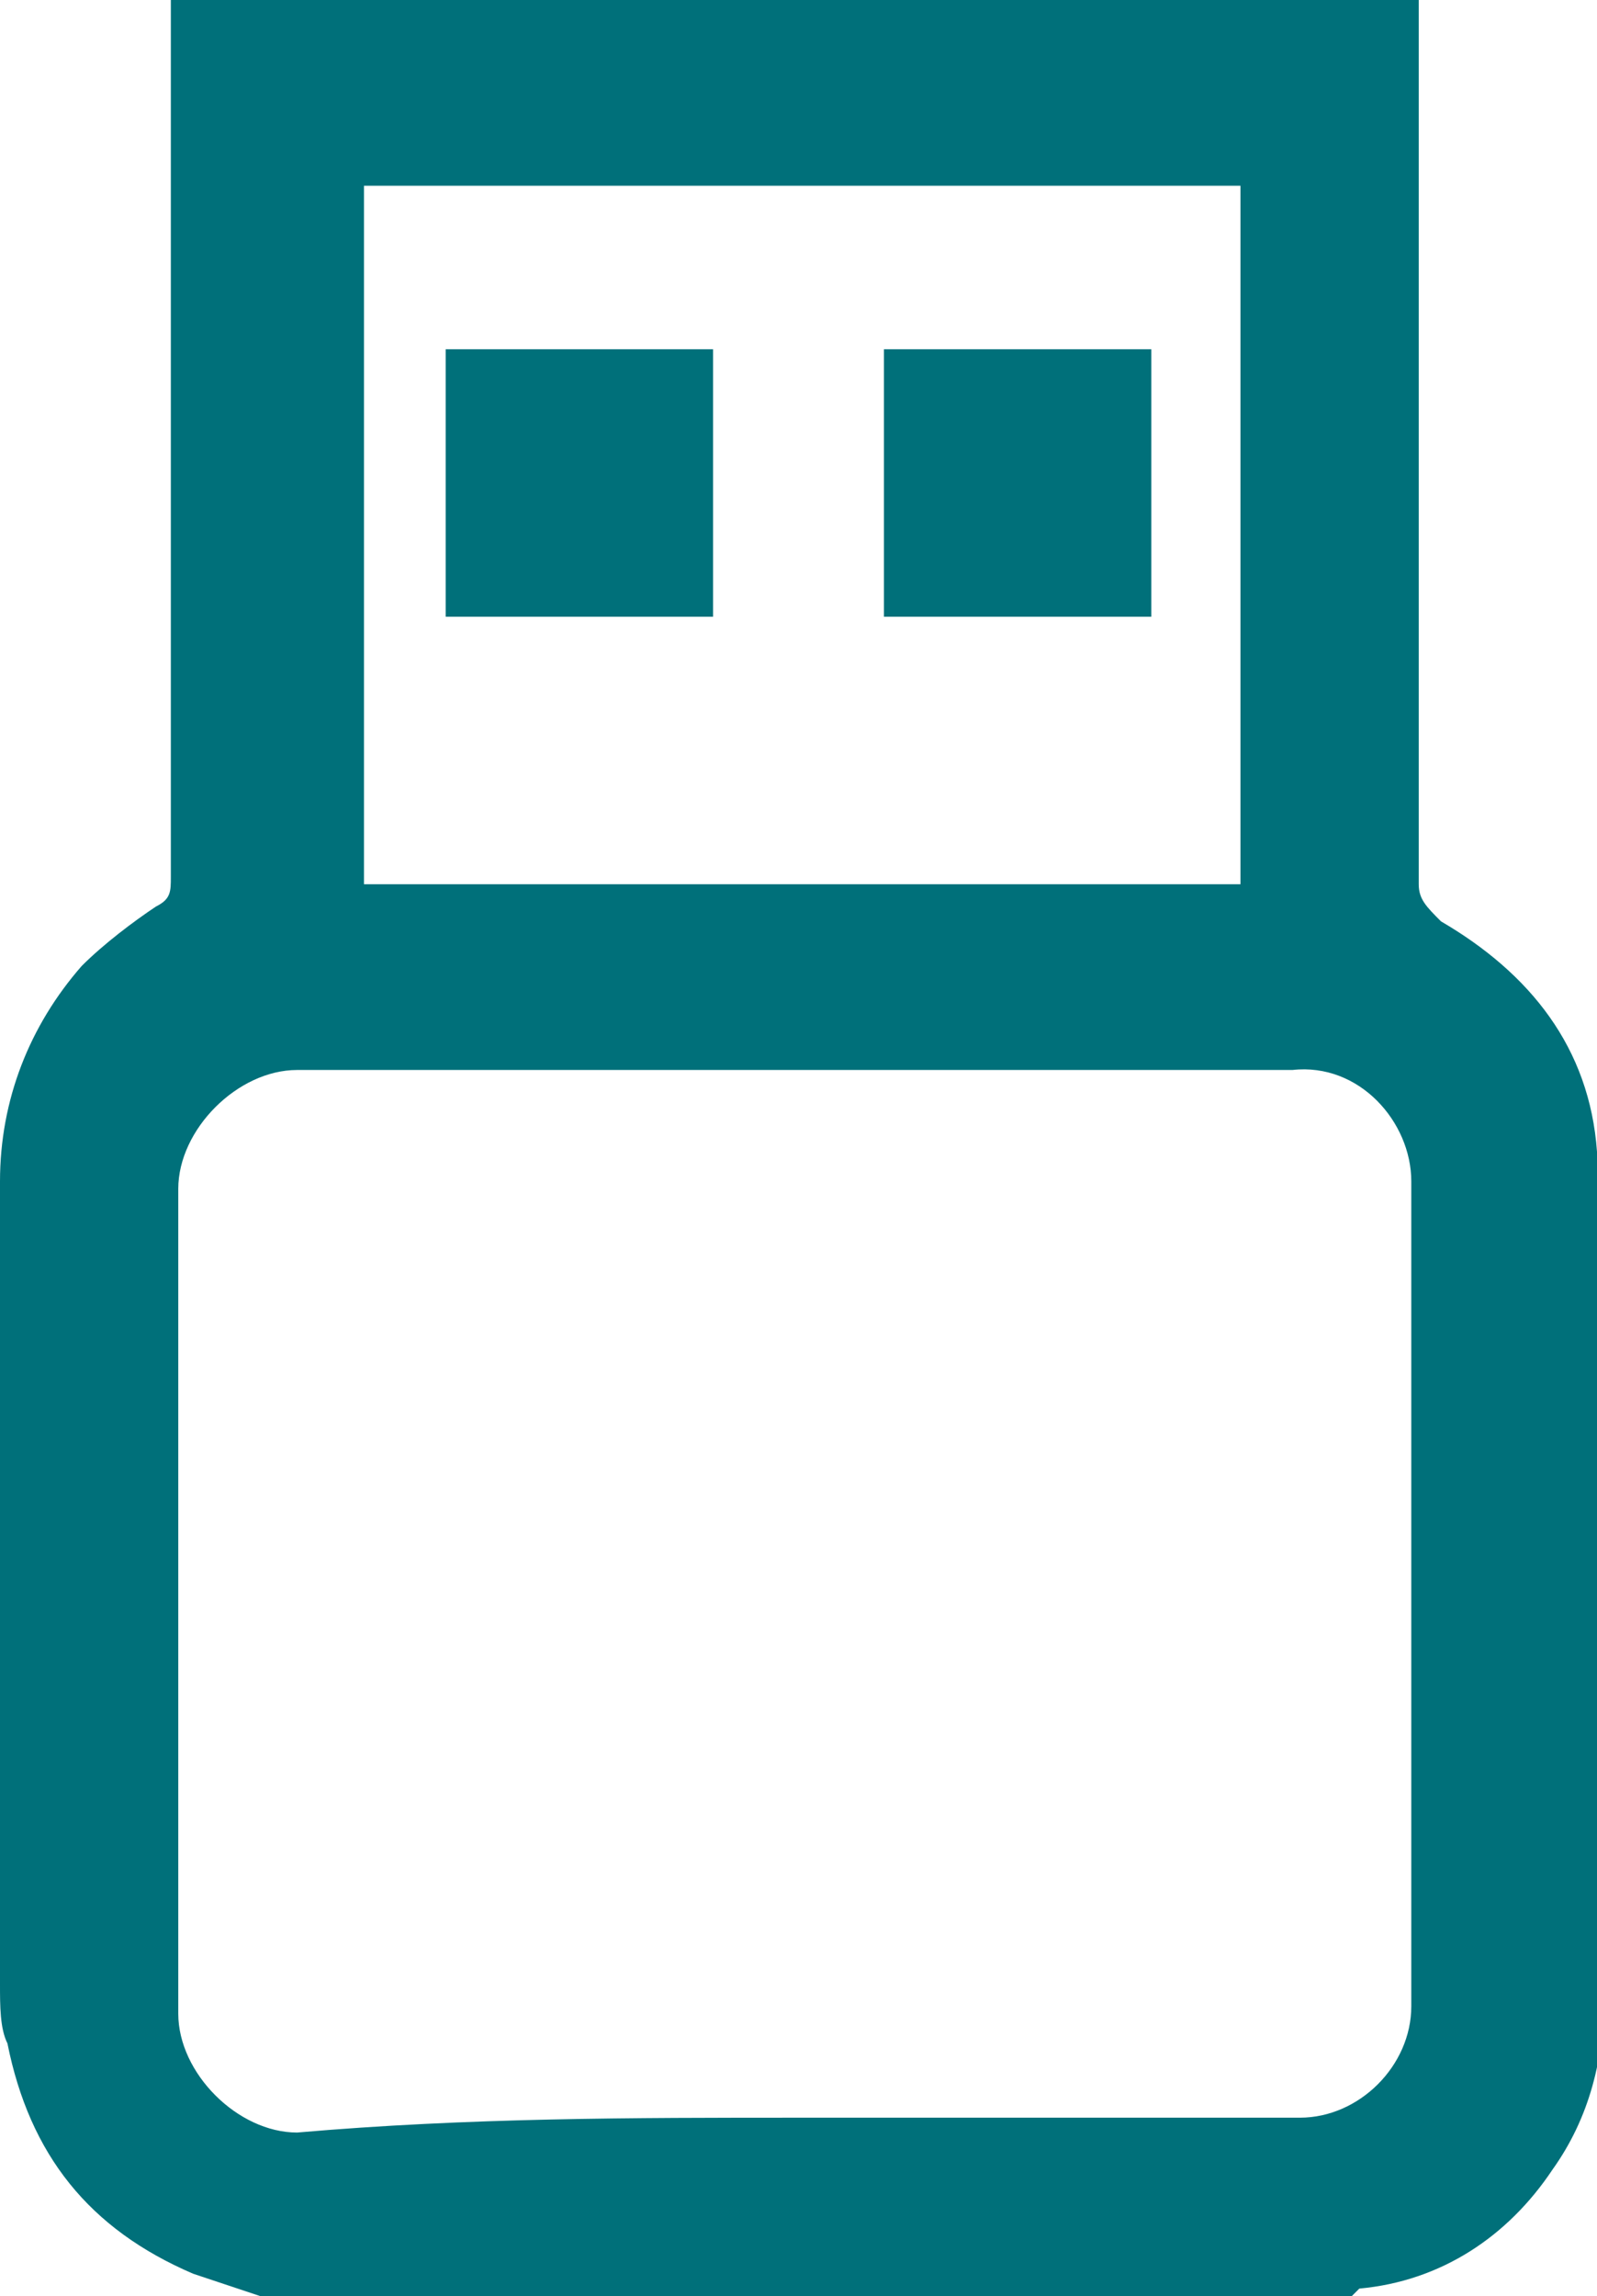
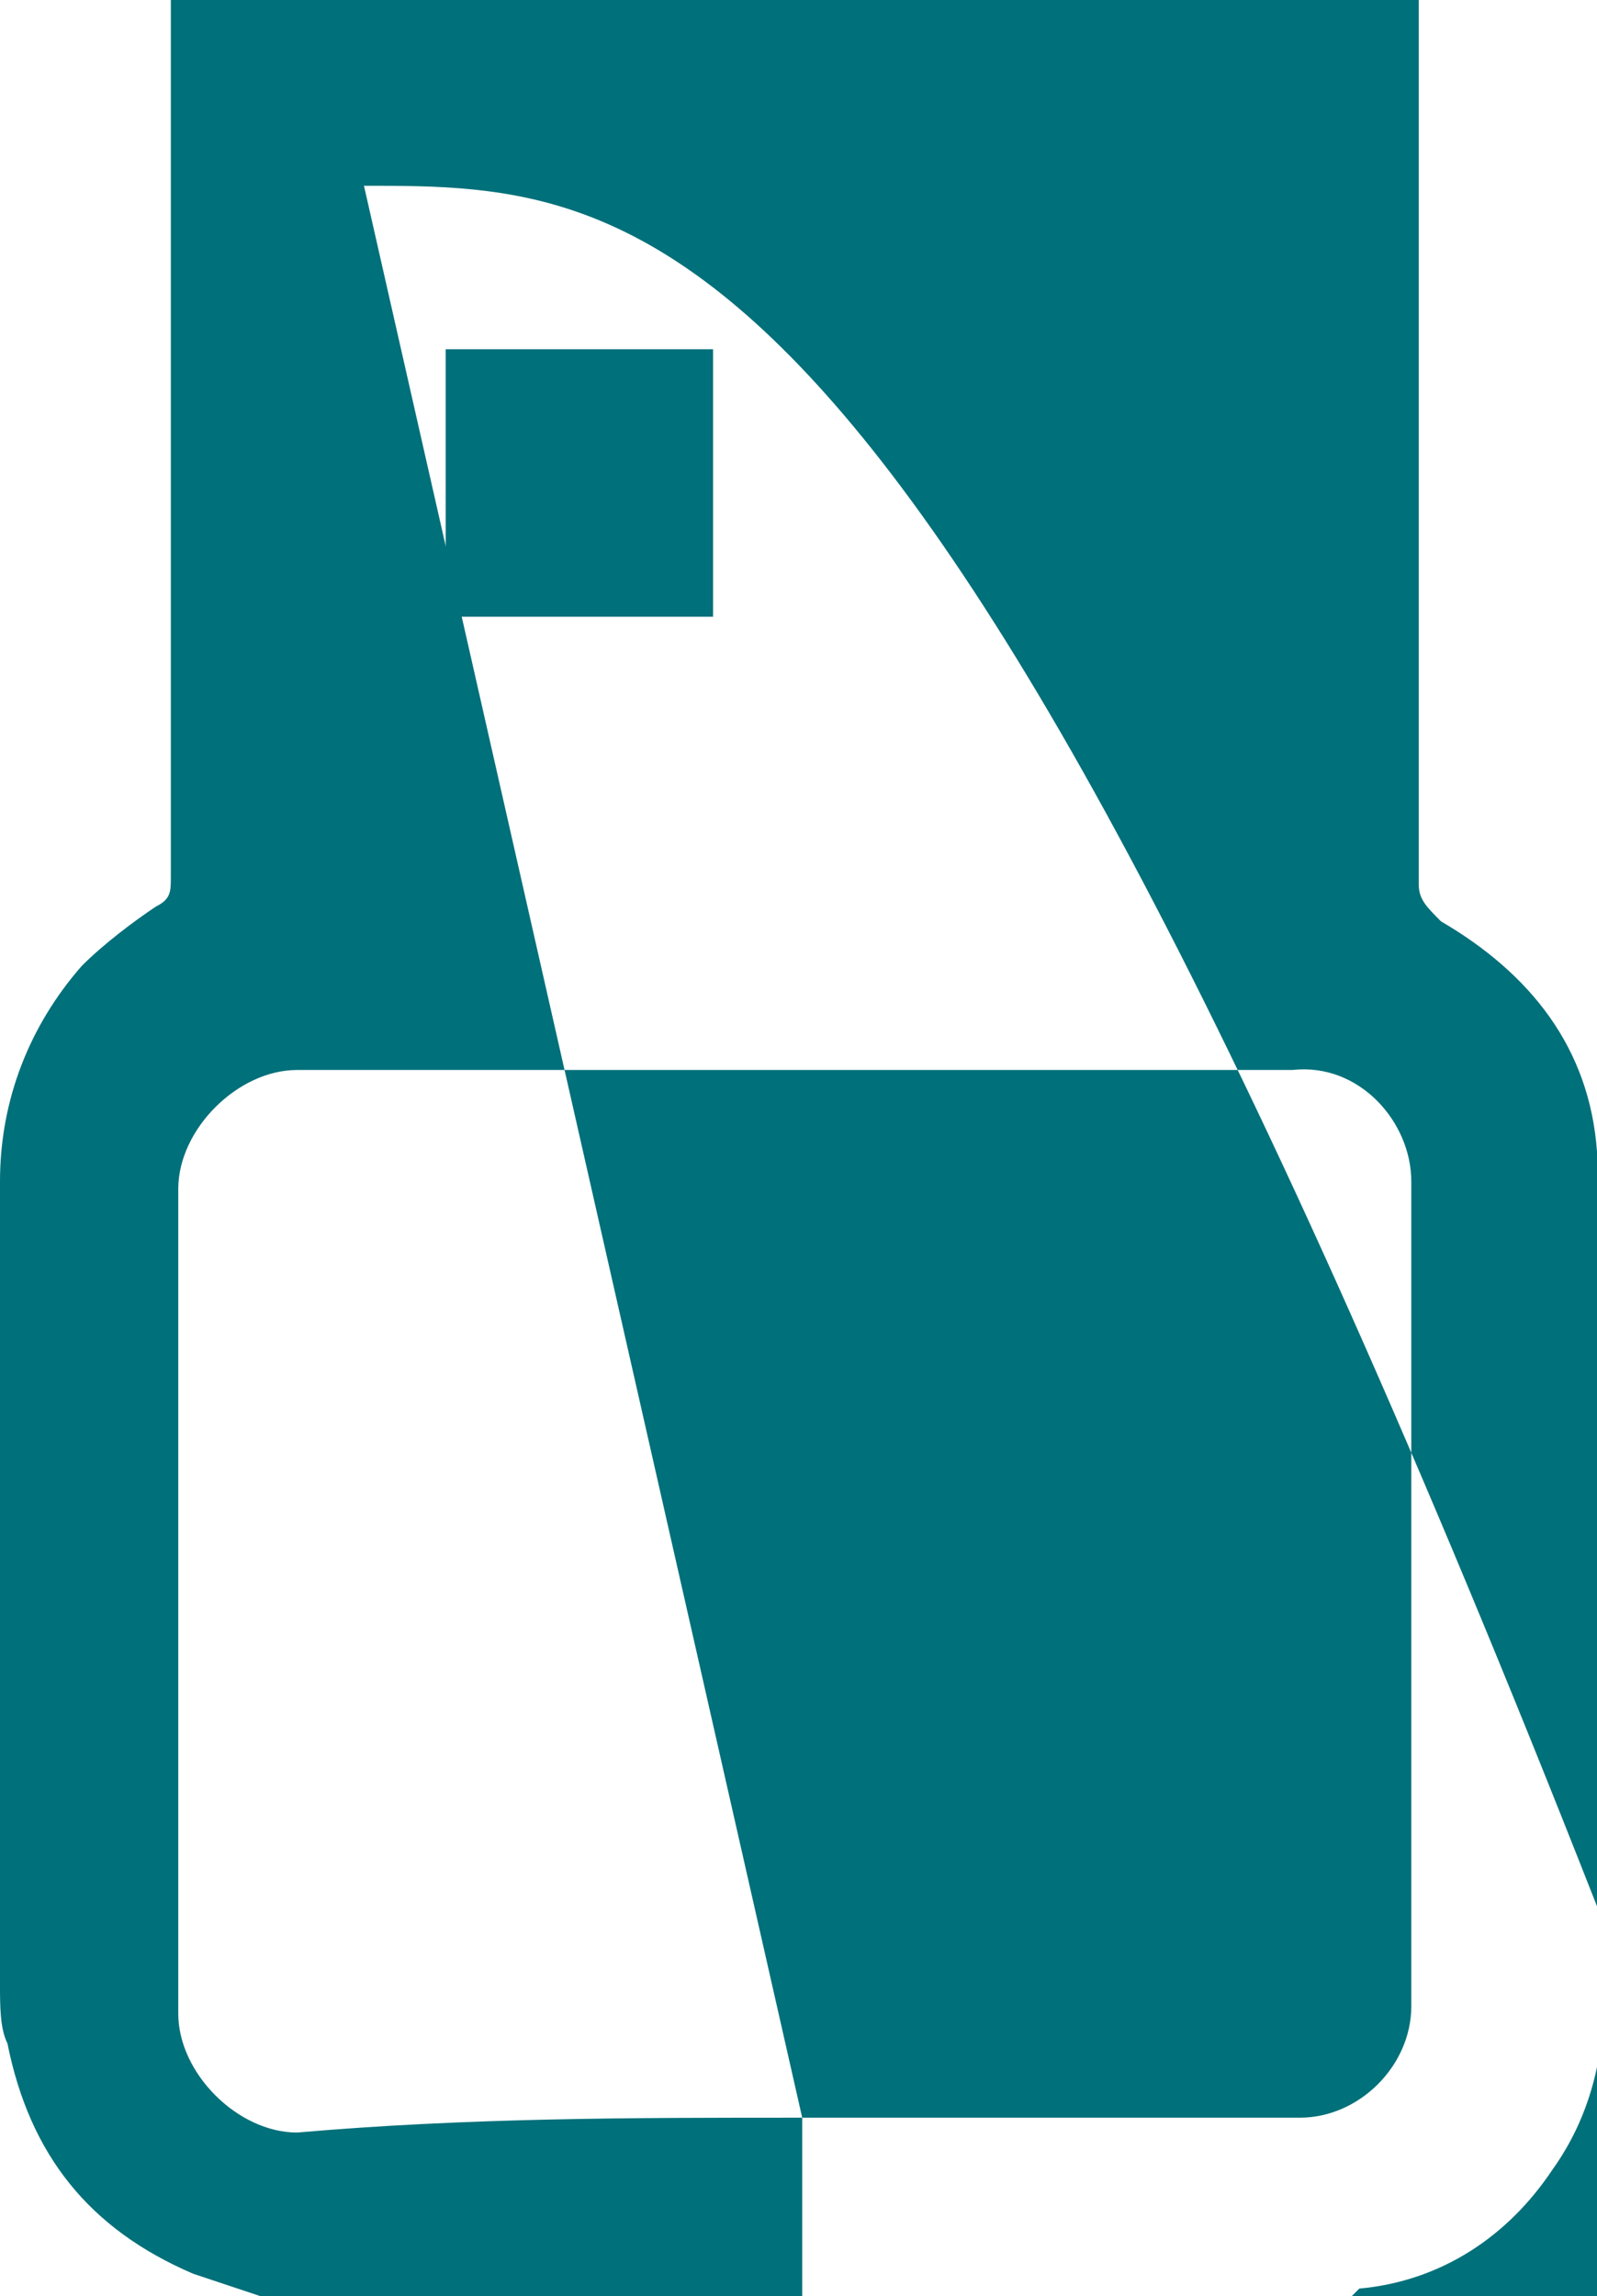
<svg xmlns="http://www.w3.org/2000/svg" version="1.1" id="Layer_1" x="0px" y="0px" viewBox="0 0 21.5 30.9" style="enable-background:new 0 0 21.5 30.9;" xml:space="preserve">
  <style type="text/css">
	.st0{fill:#00707A;}
</style>
  <g>
-     <path class="st0" d="M19.1,0c0,4,0,7.9,0,11.9c0,0.2,0.1,0.3,0.3,0.5c1.2,0.7,2,1.7,2.1,3.1c0.1,1,0.1,2.1,0.1,3.2   c0,2.7,0,5.4,0,8.1c0,0.9-0.2,1.7-0.7,2.4c-0.6,0.9-1.5,1.5-2.6,1.6c0,0,0,0-0.1,0.1c-4.9,0-9.8,0-14.7,0c-0.3-0.1-0.6-0.2-0.9-0.3   C1.2,30,0.4,29,0.1,27.5C0,27.3,0,27,0,26.7c0-3.6,0-7.2,0-10.8c0-1.1,0.4-2.1,1.1-2.9c0.3-0.3,0.7-0.6,1-0.8   c0.2-0.1,0.2-0.2,0.2-0.4c0-4,0-7.9,0-11.9C8,0,13.5,0,19.1,0z M10.8,28.5c2.2,0,4.5,0,6.7,0c0.8,0,1.5-0.7,1.5-1.5   c0-3.7,0-7.4,0-11.1c0-0.8-0.7-1.6-1.6-1.5c-4.5,0-9,0-13.4,0c-0.8,0-1.6,0.8-1.6,1.6c0,3.7,0,7.4,0,11.1c0,0.8,0.8,1.6,1.6,1.6   C6.3,28.5,8.5,28.5,10.8,28.5z M4.9,2.5c0,3.2,0,6.3,0,9.4c3.9,0,7.9,0,11.8,0c0-3.1,0-6.3,0-9.4C12.7,2.5,8.8,2.5,4.9,2.5z" />
+     <path class="st0" d="M19.1,0c0,4,0,7.9,0,11.9c0,0.2,0.1,0.3,0.3,0.5c1.2,0.7,2,1.7,2.1,3.1c0.1,1,0.1,2.1,0.1,3.2   c0,2.7,0,5.4,0,8.1c0,0.9-0.2,1.7-0.7,2.4c-0.6,0.9-1.5,1.5-2.6,1.6c0,0,0,0-0.1,0.1c-4.9,0-9.8,0-14.7,0c-0.3-0.1-0.6-0.2-0.9-0.3   C1.2,30,0.4,29,0.1,27.5C0,27.3,0,27,0,26.7c0-3.6,0-7.2,0-10.8c0-1.1,0.4-2.1,1.1-2.9c0.3-0.3,0.7-0.6,1-0.8   c0.2-0.1,0.2-0.2,0.2-0.4c0-4,0-7.9,0-11.9C8,0,13.5,0,19.1,0z M10.8,28.5c2.2,0,4.5,0,6.7,0c0.8,0,1.5-0.7,1.5-1.5   c0-3.7,0-7.4,0-11.1c0-0.8-0.7-1.6-1.6-1.5c-4.5,0-9,0-13.4,0c-0.8,0-1.6,0.8-1.6,1.6c0,3.7,0,7.4,0,11.1c0,0.8,0.8,1.6,1.6,1.6   C6.3,28.5,8.5,28.5,10.8,28.5z c0,3.2,0,6.3,0,9.4c3.9,0,7.9,0,11.8,0c0-3.1,0-6.3,0-9.4C12.7,2.5,8.8,2.5,4.9,2.5z" />
    <path class="st0" d="M6,4.7c1.2,0,2.4,0,3.6,0c0,1.2,0,2.4,0,3.6c-1.2,0-2.4,0-3.6,0C6,7.1,6,5.9,6,4.7z" />
-     <path class="st0" d="M15.5,4.7c0,1.2,0,2.4,0,3.6c-1.2,0-2.4,0-3.6,0c0-1.2,0-2.4,0-3.6C13.1,4.7,14.3,4.7,15.5,4.7z" />
  </g>
</svg>